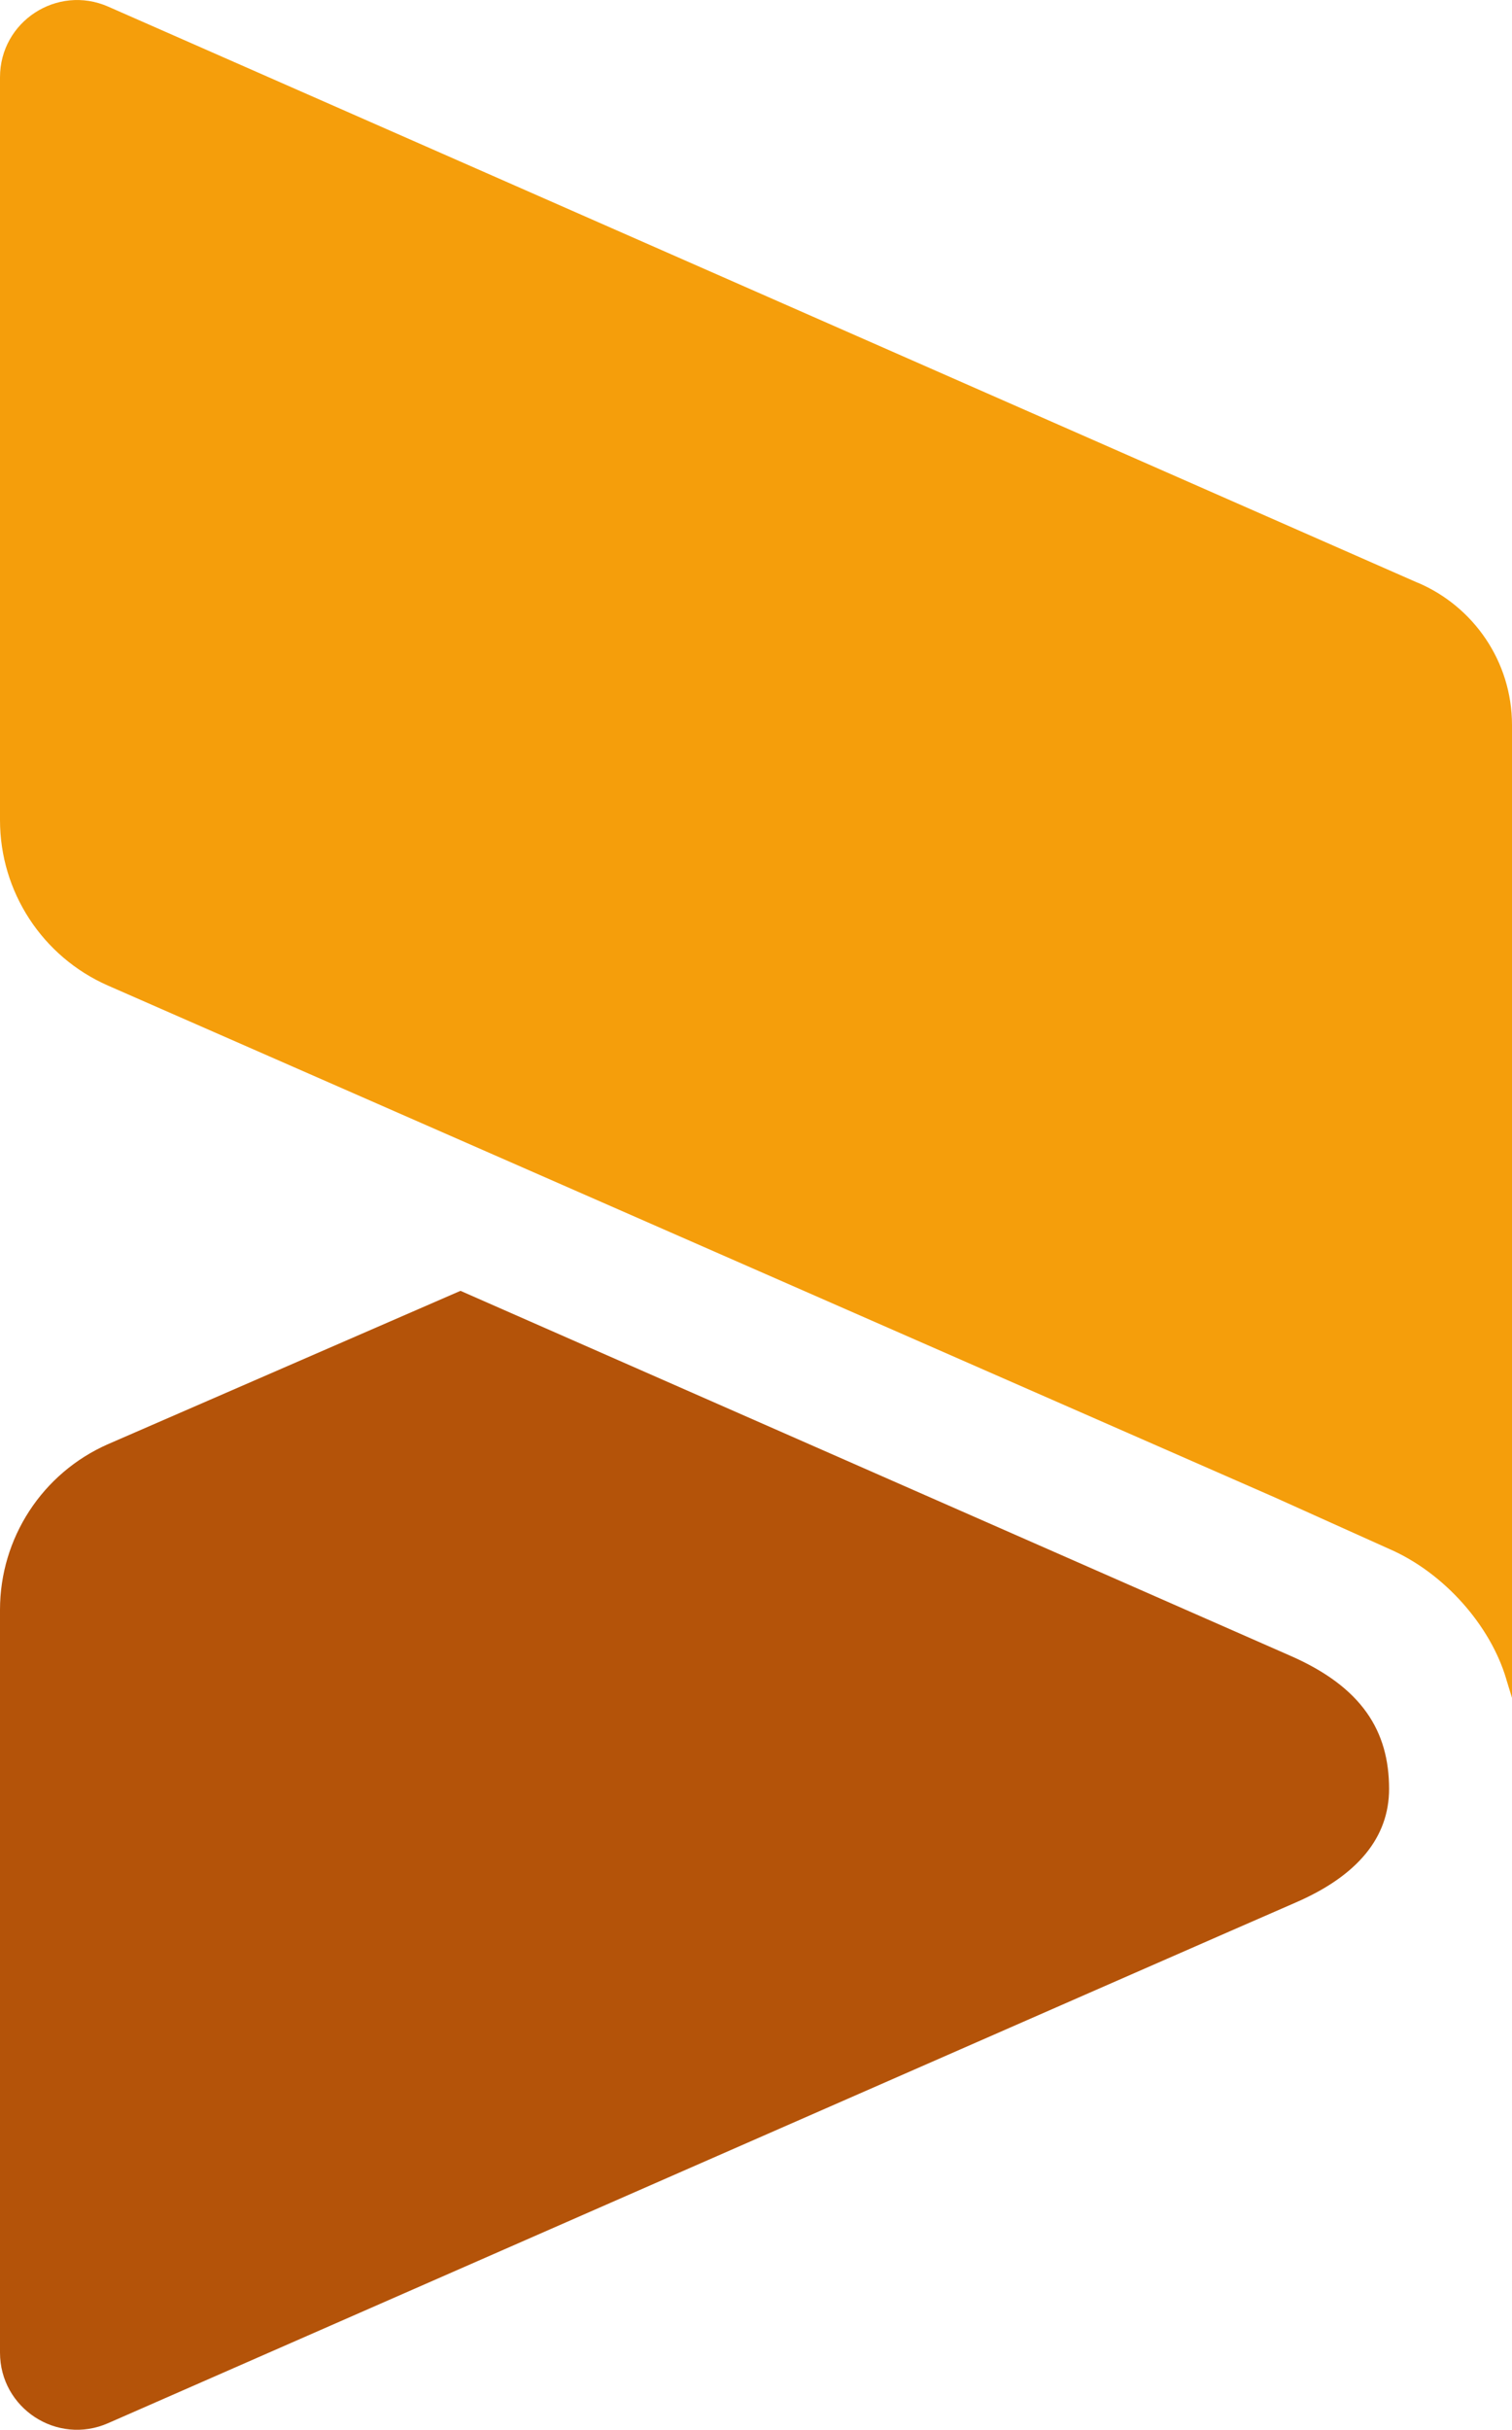
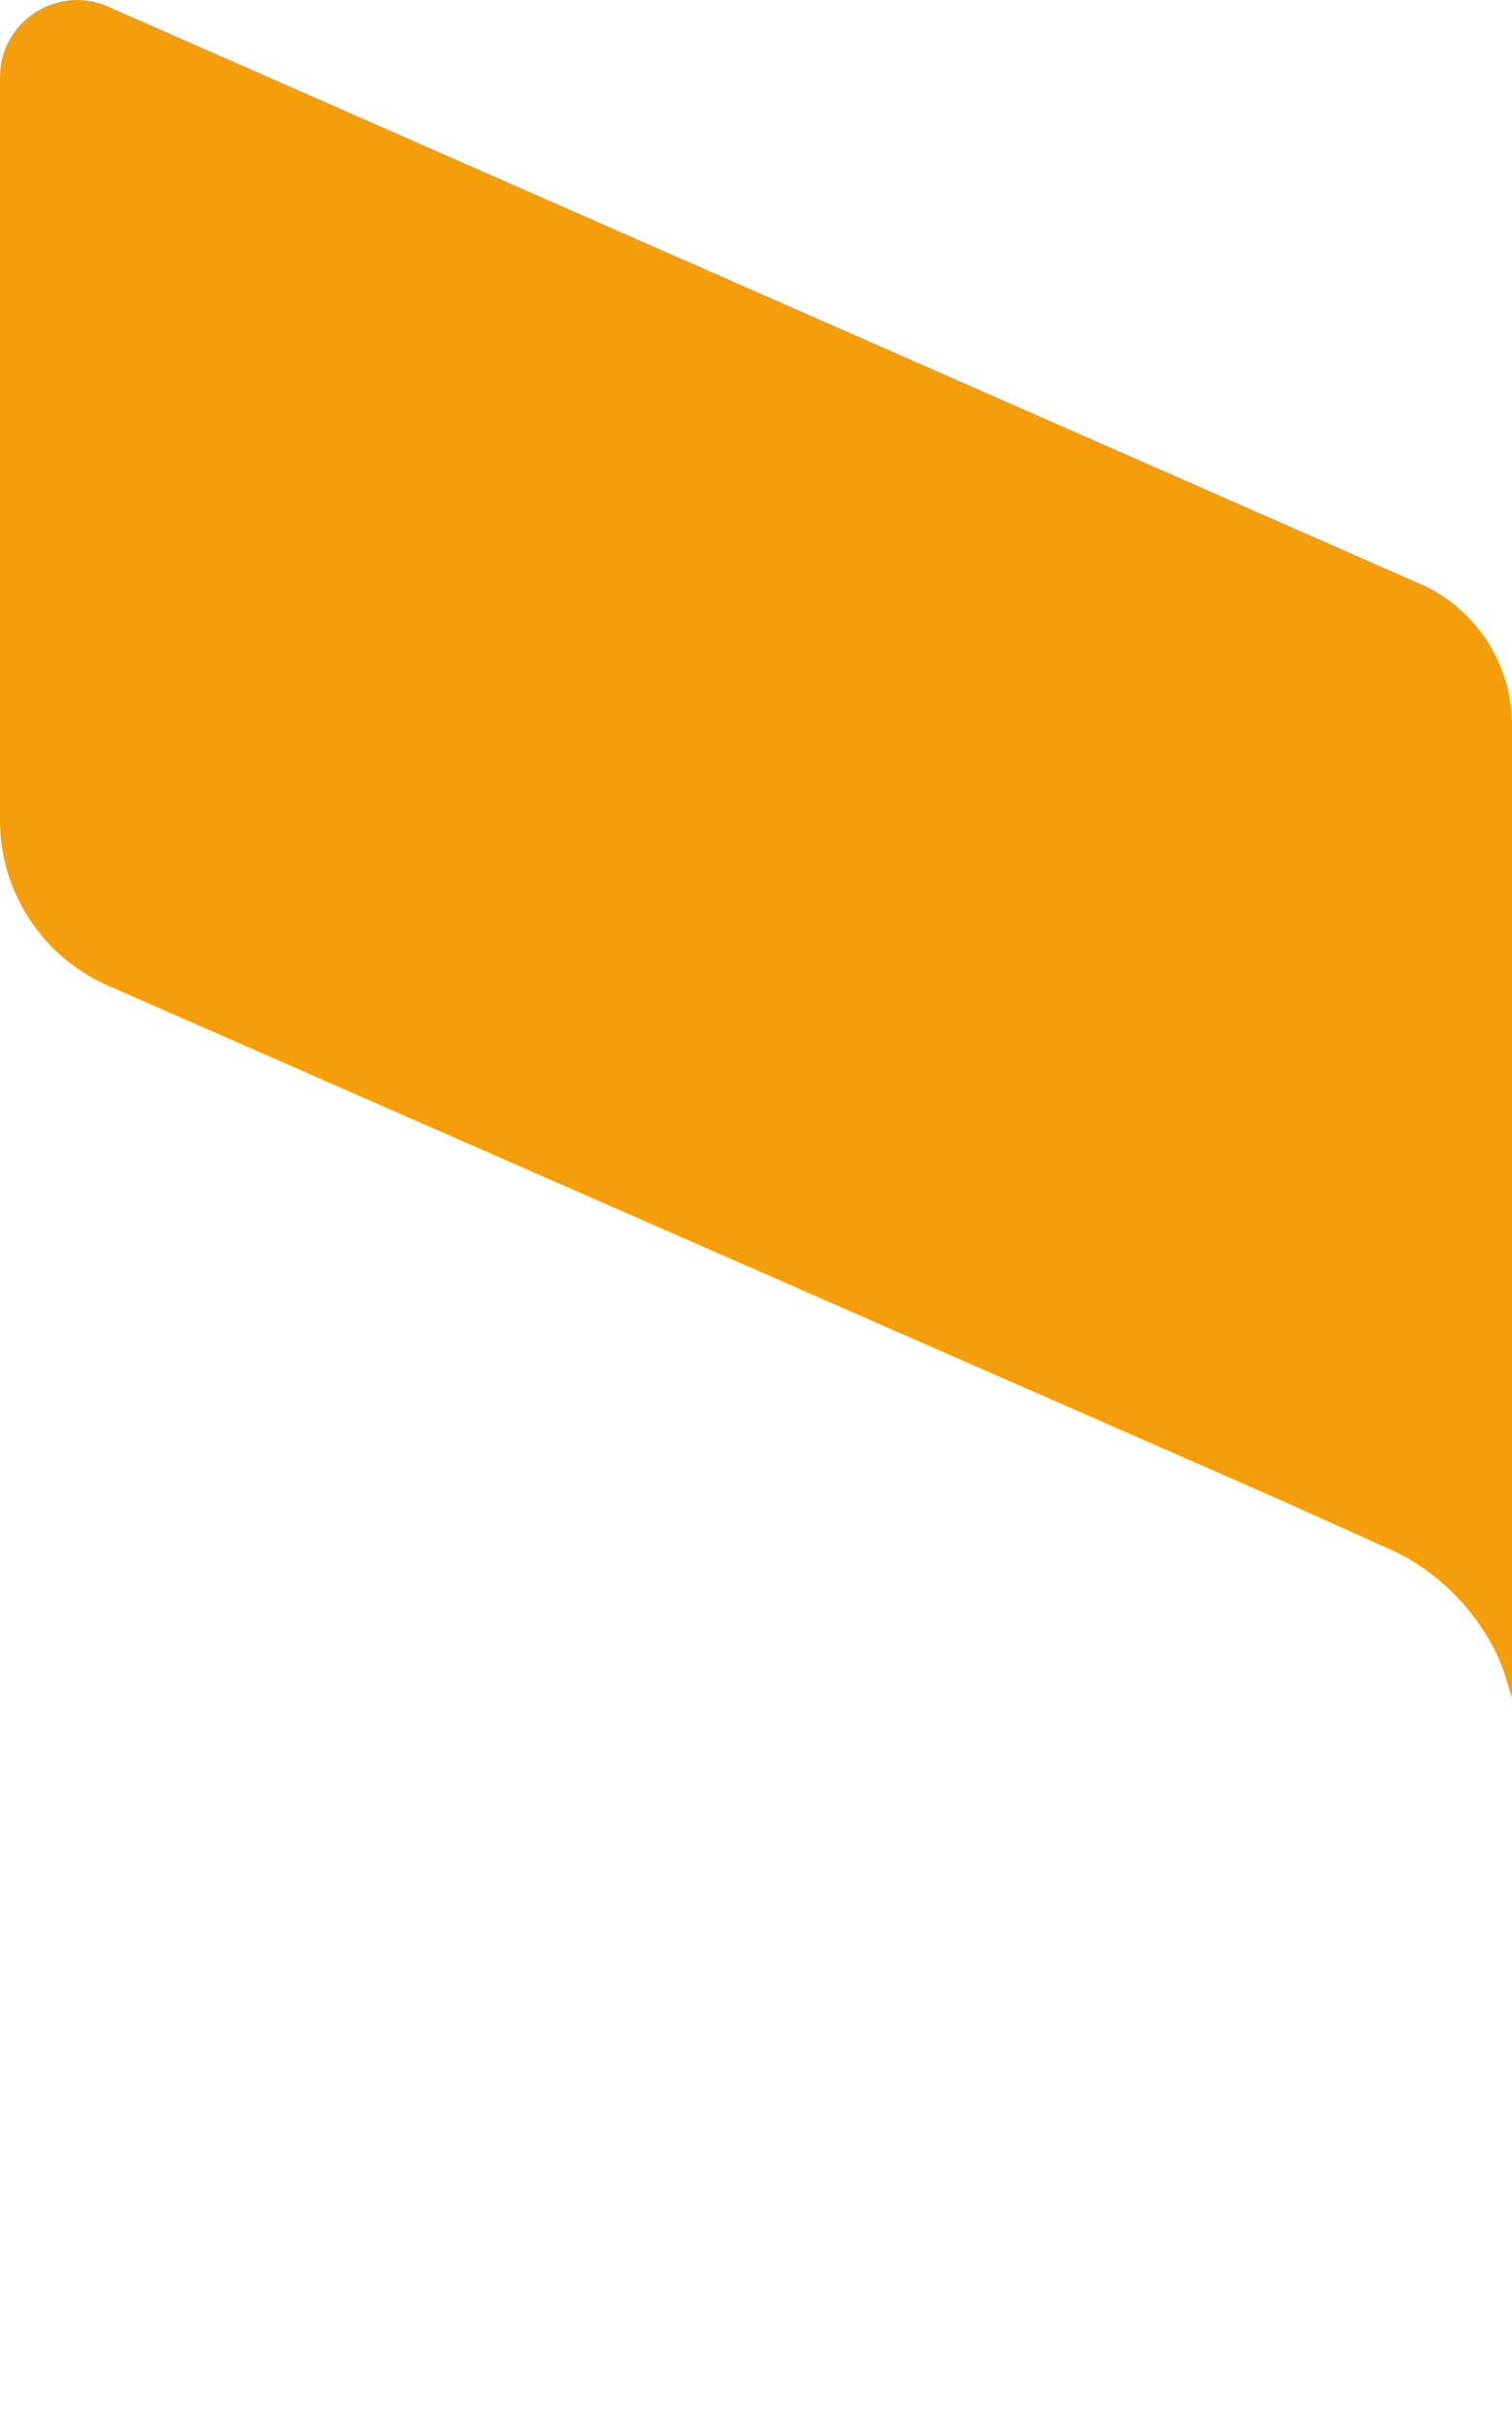
<svg xmlns="http://www.w3.org/2000/svg" id="Calque_2" data-name="Calque 2" viewBox="0 0 233.46 374.91">
  <defs>
    <style>      .cls-1 {        fill: #b45309;      }      .cls-1, .cls-2, .cls-3 {        stroke-width: 0px;      }      .cls-2 {        fill: none;      }      .cls-3 {        fill: #f59e0b;      }    </style>
  </defs>
  <g id="Calque_1-2" data-name="Calque 1">
    <g>
-       <path class="cls-1" d="m16.7,373.88c-7.87,3.47-16.7-2.29-16.7-10.89v-114.61c0-11.08,6.55-21.1,16.67-25.55l54.43-23.66,128.05,56.27c11.17,4.86,15.33,11.68,15.33,20.58,0,7.47-4.84,13.4-14.51,17.57-7.84,3.38-183.27,80.29-183.27,80.29Z" />
      <path class="cls-3" d="m233.46,111.88v150.1l-.84-2.74-.07-.25c-2.44-8.16-9.53-16.31-18.08-20.01-.01-.01-17.56-7.89-17.6-7.92L16.65,152.06c-10.11-4.45-16.65-14.46-16.65-25.51V11.92C0,3.32,8.83-2.43,16.7,1.02l202.14,88.87s.09.03.12.04c8.53,3.65,14.5,12.11,14.5,21.95Z" />
-       <polyline class="cls-2" points="233.46 261.99 232.62 259.25 232.55 259" />
    </g>
  </g>
</svg>